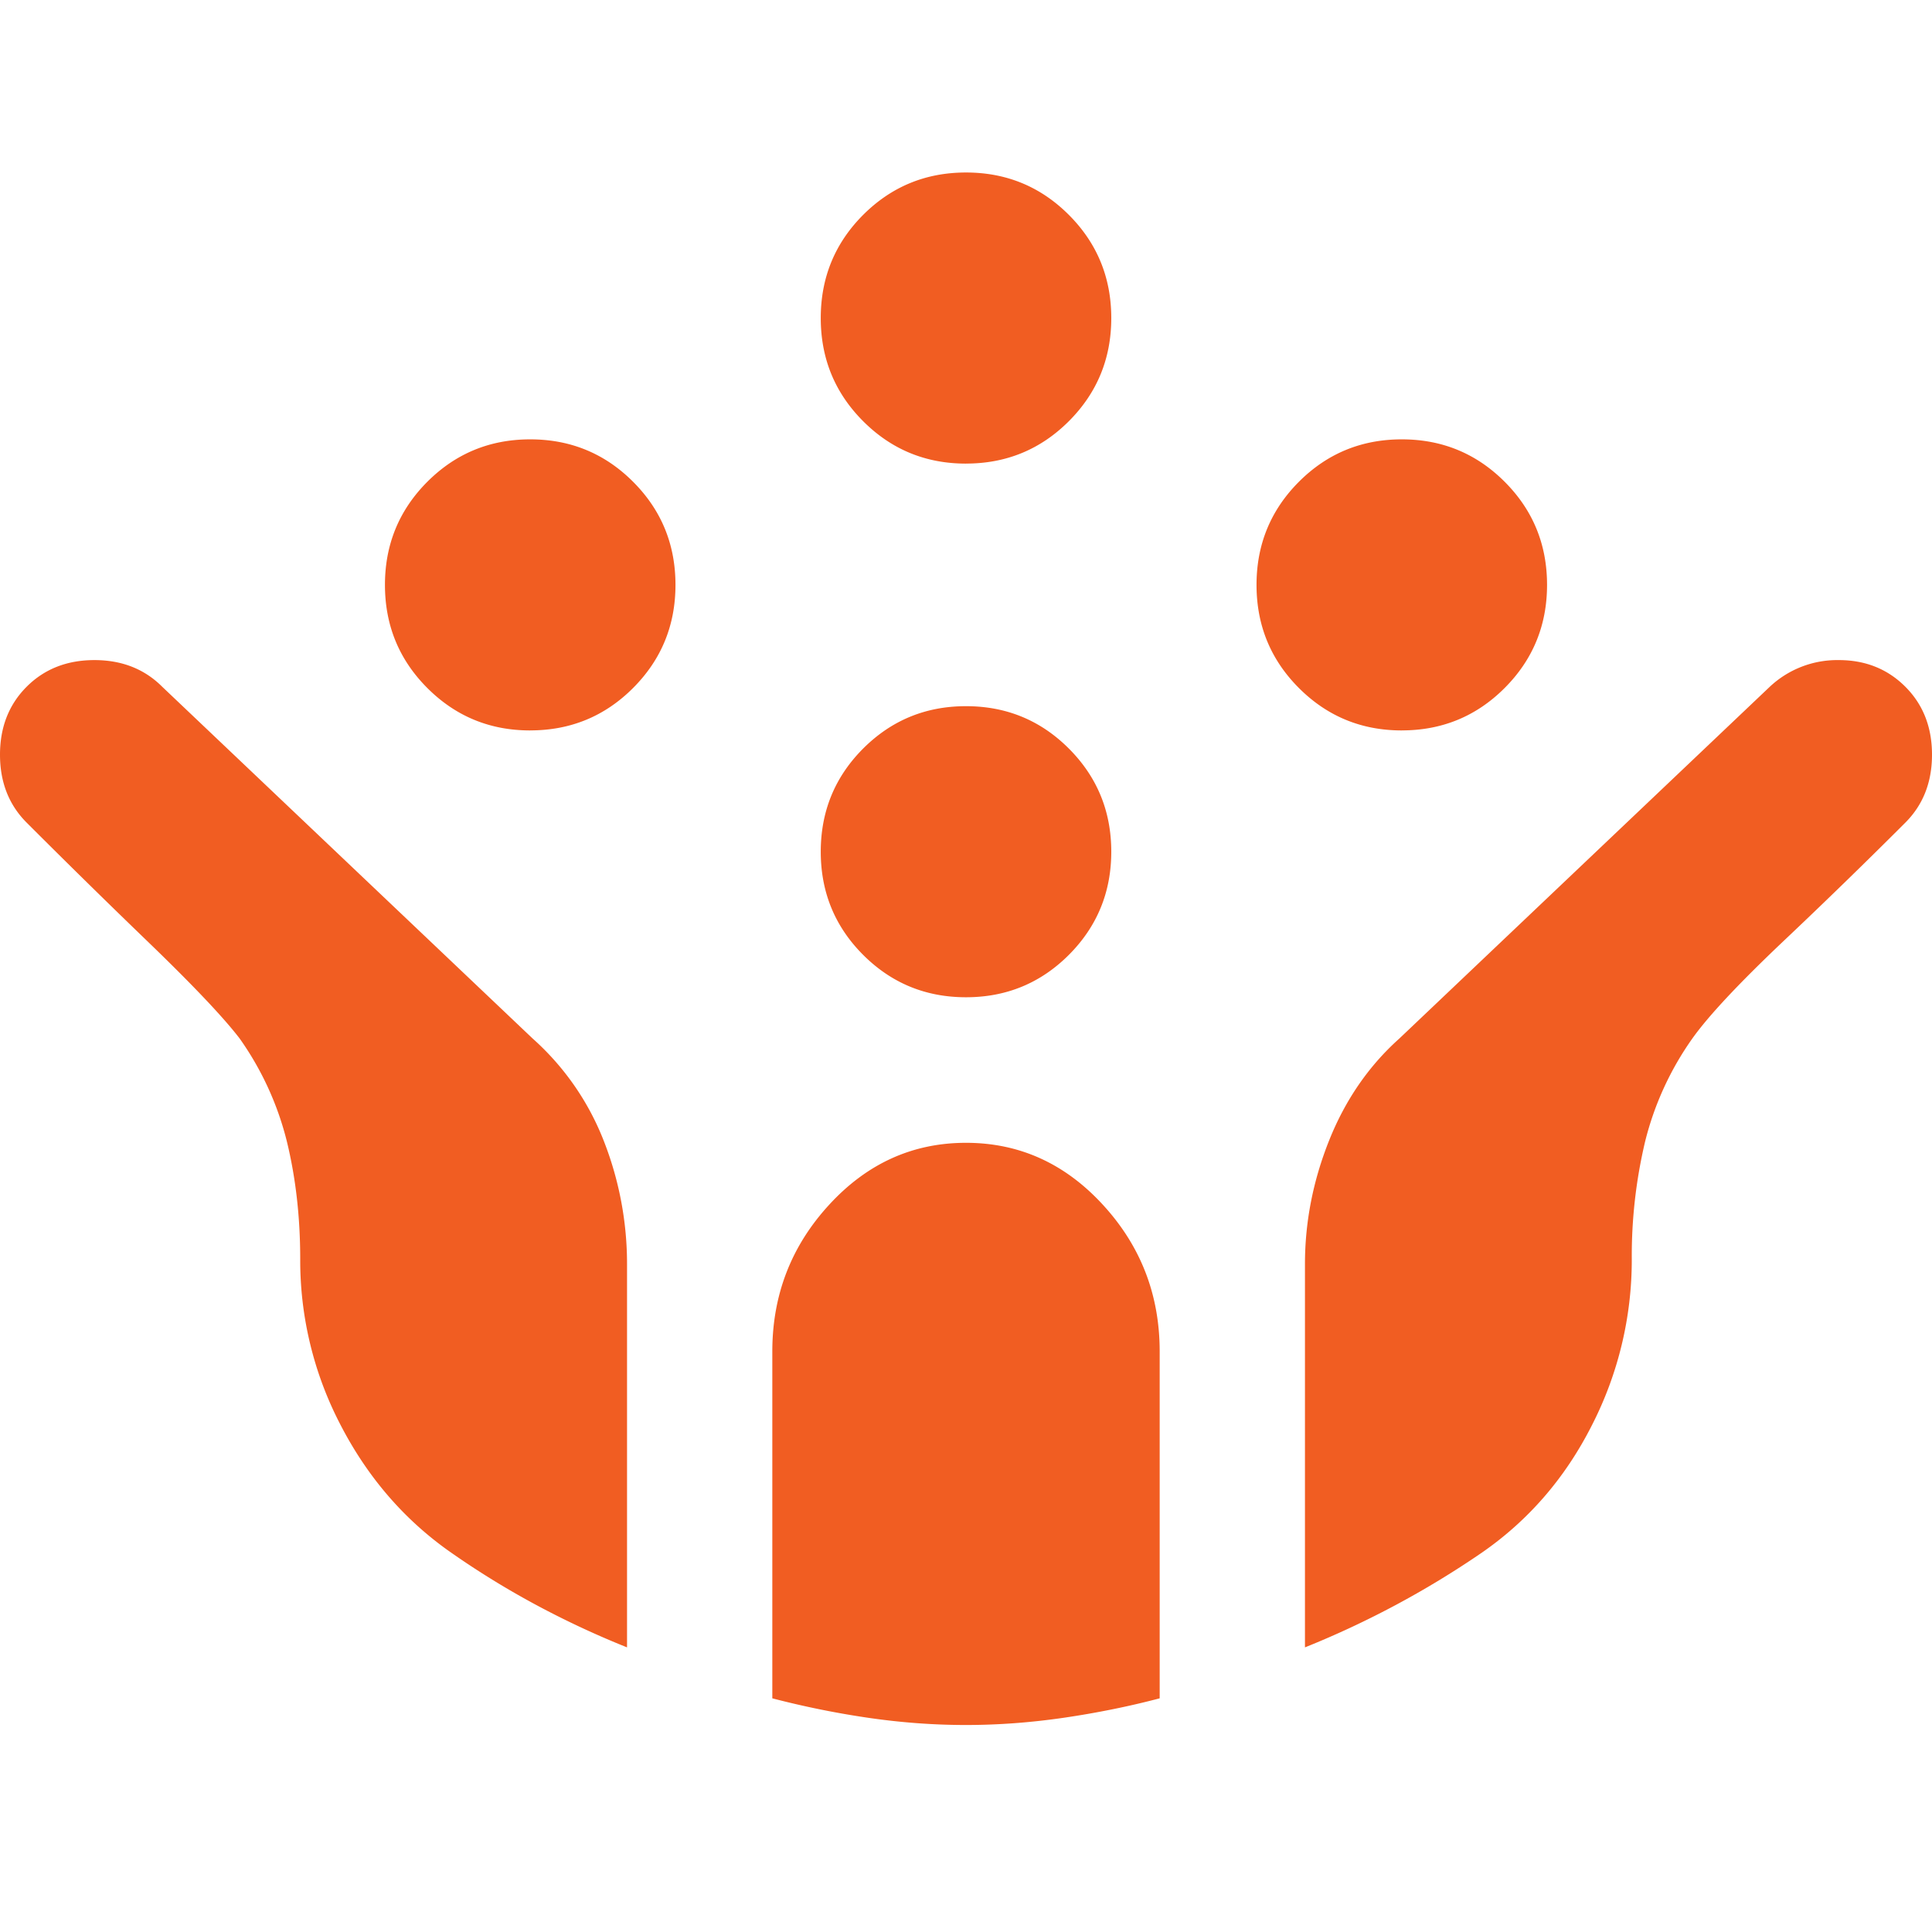
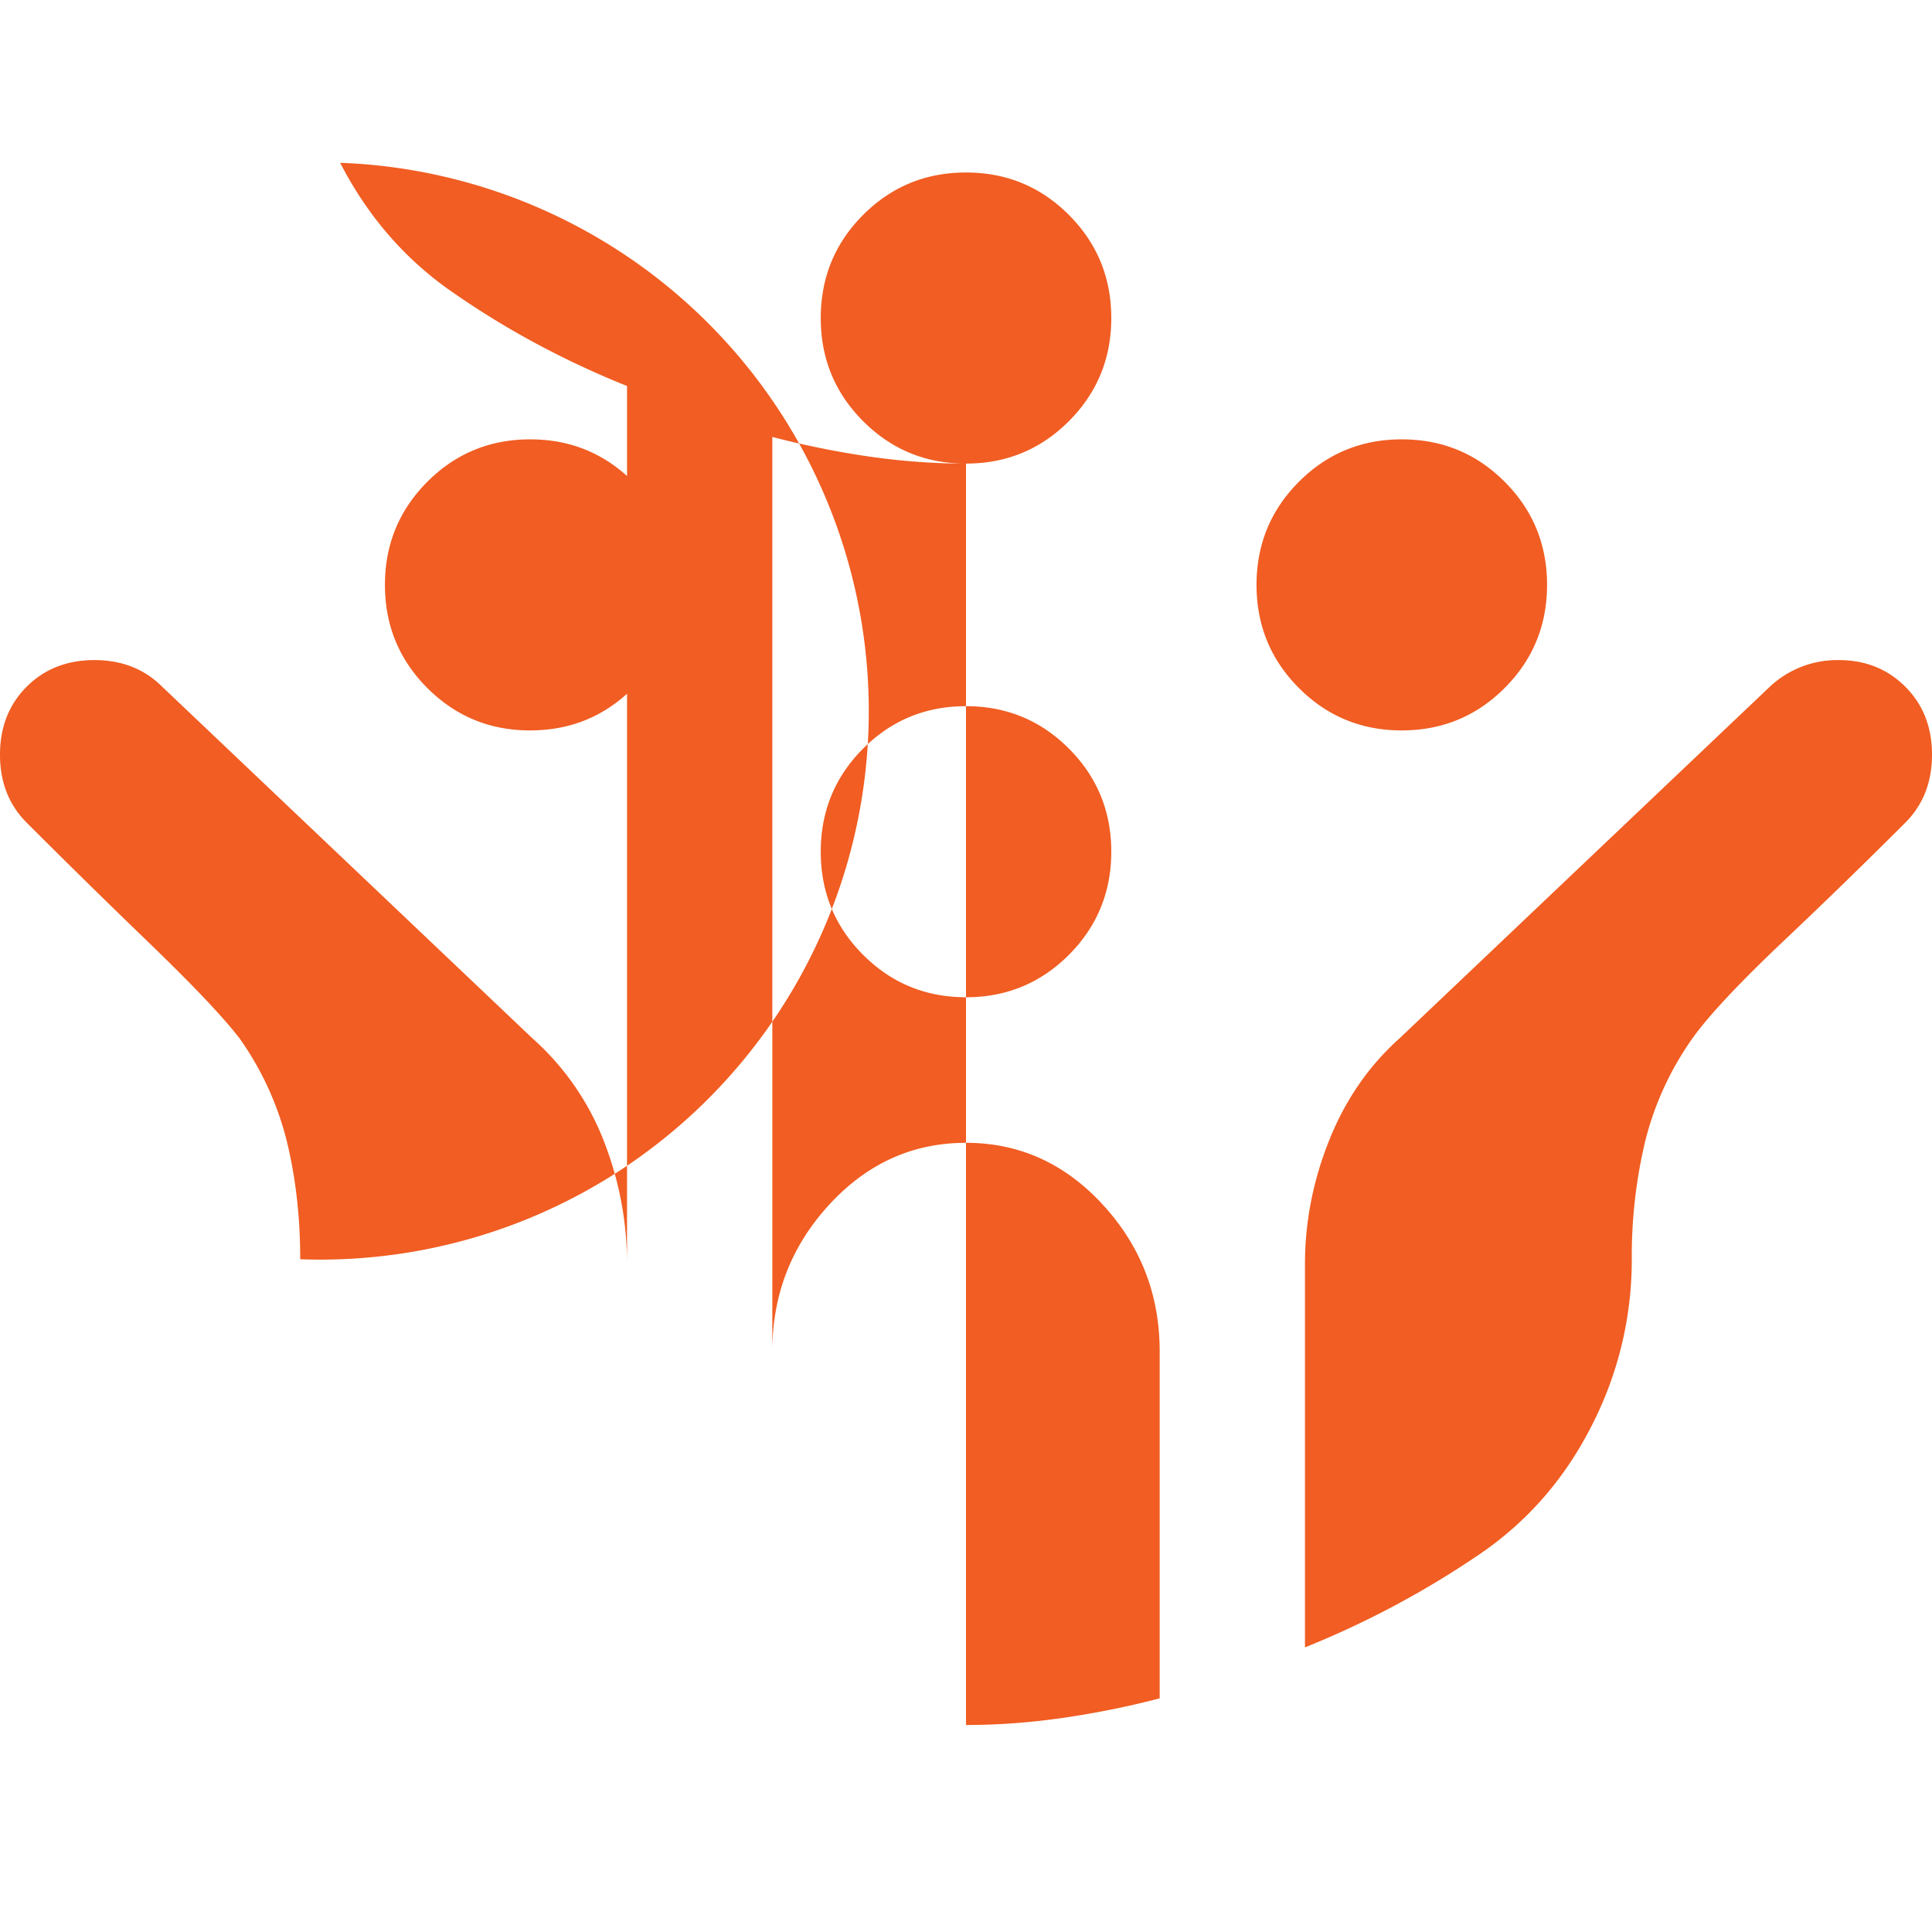
<svg xmlns="http://www.w3.org/2000/svg" width="56" height="56" fill="none">
-   <path fill="#F15D22" d="M40.632 21.172c-1.17 0-2.164-.41-2.983-1.23-.819-.82-1.228-1.817-1.228-2.989s.41-2.168 1.228-2.988c.819-.82 1.813-1.23 2.983-1.23 1.17 0 2.163.41 2.982 1.23.819.82 1.228 1.816 1.228 2.988s-.41 2.168-1.228 2.988c-.819.82-1.813 1.23-2.982 1.23Zm-25.264 0c-1.17 0-2.163-.41-2.982-1.23-.819-.82-1.228-1.817-1.228-2.989s.41-2.168 1.228-2.988c.819-.82 1.813-1.23 2.982-1.23 1.17 0 2.164.41 2.983 1.23.819.82 1.228 1.816 1.228 2.988s-.41 2.168-1.228 2.988c-.819.82-1.813 1.23-2.983 1.23ZM28 28.906c-1.17 0-2.164-.41-2.983-1.23-.818-.82-1.227-1.817-1.227-2.988 0-1.172.409-2.168 1.227-2.989.82-.82 1.813-1.23 2.983-1.23 1.17 0 2.164.41 2.983 1.23.818.82 1.228 1.817 1.228 2.988 0 1.172-.41 2.168-1.228 2.989-.82.82-1.813 1.23-2.983 1.23Zm0-15.468c-1.17 0-2.164-.41-2.983-1.231-.818-.82-1.227-1.816-1.227-2.988s.409-2.168 1.227-2.989C25.837 5.41 26.83 5 28 5c1.17 0 2.164.41 2.983 1.23.818.82 1.228 1.817 1.228 2.989s-.41 2.168-1.228 2.988c-.82.82-1.813 1.23-2.983 1.23ZM28 50c-.936 0-1.883-.07-2.842-.21a25.83 25.83 0 0 1-2.772-.563V39.172c0-1.64.55-3.059 1.65-4.254 1.098-1.195 2.42-1.793 3.964-1.793s2.866.598 3.965 1.793c1.1 1.195 1.649 2.613 1.649 4.254v10.055c-.889.234-1.813.421-2.772.562-.959.14-1.906.211-2.842.211Zm-9.825-2.25a25.913 25.913 0 0 1-2.701-1.266 24.597 24.597 0 0 1-2.492-1.547c-1.31-.937-2.35-2.156-3.122-3.656A10.304 10.304 0 0 1 8.702 36.5c0-1.219-.129-2.355-.386-3.41a8.85 8.85 0 0 0-1.369-2.988c-.467-.61-1.345-1.536-2.631-2.778a269.12 269.12 0 0 1-3.544-3.48C.257 23.328 0 22.672 0 21.875c0-.797.257-1.453.772-1.969.515-.515 1.17-.773 1.965-.773.795 0 1.45.258 1.965.773l10.737 10.196a7.738 7.738 0 0 1 2.07 2.988 9.759 9.759 0 0 1 .666 3.55v11.11Zm19.65 0V36.64c0-1.218.233-2.413.701-3.585.468-1.172 1.146-2.157 2.035-2.953l10.737-10.196a2.857 2.857 0 0 1 2-.773c.772 0 1.415.258 1.93.773.515.516.772 1.172.772 1.969 0 .797-.257 1.453-.772 1.969a177.08 177.08 0 0 1-3.544 3.445c-1.286 1.219-2.163 2.156-2.631 2.813a8.852 8.852 0 0 0-1.369 2.988 14.362 14.362 0 0 0-.386 3.41 10.51 10.51 0 0 1-1.158 4.816c-.772 1.524-1.836 2.754-3.193 3.692a26.596 26.596 0 0 1-5.122 2.742Z" />
+   <path fill="#F15D22" d="M40.632 21.172c-1.17 0-2.164-.41-2.983-1.23-.819-.82-1.228-1.817-1.228-2.989s.41-2.168 1.228-2.988c.819-.82 1.813-1.23 2.983-1.23 1.17 0 2.163.41 2.982 1.23.819.82 1.228 1.816 1.228 2.988s-.41 2.168-1.228 2.988c-.819.82-1.813 1.23-2.982 1.23Zm-25.264 0c-1.17 0-2.163-.41-2.982-1.23-.819-.82-1.228-1.817-1.228-2.989s.41-2.168 1.228-2.988c.819-.82 1.813-1.23 2.982-1.23 1.17 0 2.164.41 2.983 1.23.819.82 1.228 1.816 1.228 2.988s-.41 2.168-1.228 2.988c-.819.82-1.813 1.23-2.983 1.23ZM28 28.906c-1.17 0-2.164-.41-2.983-1.23-.818-.82-1.227-1.817-1.227-2.988 0-1.172.409-2.168 1.227-2.989.82-.82 1.813-1.23 2.983-1.23 1.17 0 2.164.41 2.983 1.23.818.82 1.228 1.817 1.228 2.988 0 1.172-.41 2.168-1.228 2.989-.82.82-1.813 1.23-2.983 1.23Zm0-15.468c-1.17 0-2.164-.41-2.983-1.231-.818-.82-1.227-1.816-1.227-2.988s.409-2.168 1.227-2.989C25.837 5.41 26.83 5 28 5c1.17 0 2.164.41 2.983 1.23.818.82 1.228 1.817 1.228 2.989s-.41 2.168-1.228 2.988c-.82.82-1.813 1.23-2.983 1.23Zc-.936 0-1.883-.07-2.842-.21a25.83 25.83 0 0 1-2.772-.563V39.172c0-1.64.55-3.059 1.65-4.254 1.098-1.195 2.42-1.793 3.964-1.793s2.866.598 3.965 1.793c1.1 1.195 1.649 2.613 1.649 4.254v10.055c-.889.234-1.813.421-2.772.562-.959.14-1.906.211-2.842.211Zm-9.825-2.25a25.913 25.913 0 0 1-2.701-1.266 24.597 24.597 0 0 1-2.492-1.547c-1.31-.937-2.35-2.156-3.122-3.656A10.304 10.304 0 0 1 8.702 36.5c0-1.219-.129-2.355-.386-3.41a8.85 8.85 0 0 0-1.369-2.988c-.467-.61-1.345-1.536-2.631-2.778a269.12 269.12 0 0 1-3.544-3.48C.257 23.328 0 22.672 0 21.875c0-.797.257-1.453.772-1.969.515-.515 1.17-.773 1.965-.773.795 0 1.45.258 1.965.773l10.737 10.196a7.738 7.738 0 0 1 2.07 2.988 9.759 9.759 0 0 1 .666 3.55v11.11Zm19.65 0V36.64c0-1.218.233-2.413.701-3.585.468-1.172 1.146-2.157 2.035-2.953l10.737-10.196a2.857 2.857 0 0 1 2-.773c.772 0 1.415.258 1.93.773.515.516.772 1.172.772 1.969 0 .797-.257 1.453-.772 1.969a177.08 177.08 0 0 1-3.544 3.445c-1.286 1.219-2.163 2.156-2.631 2.813a8.852 8.852 0 0 0-1.369 2.988 14.362 14.362 0 0 0-.386 3.41 10.51 10.51 0 0 1-1.158 4.816c-.772 1.524-1.836 2.754-3.193 3.692a26.596 26.596 0 0 1-5.122 2.742Z" />
</svg>